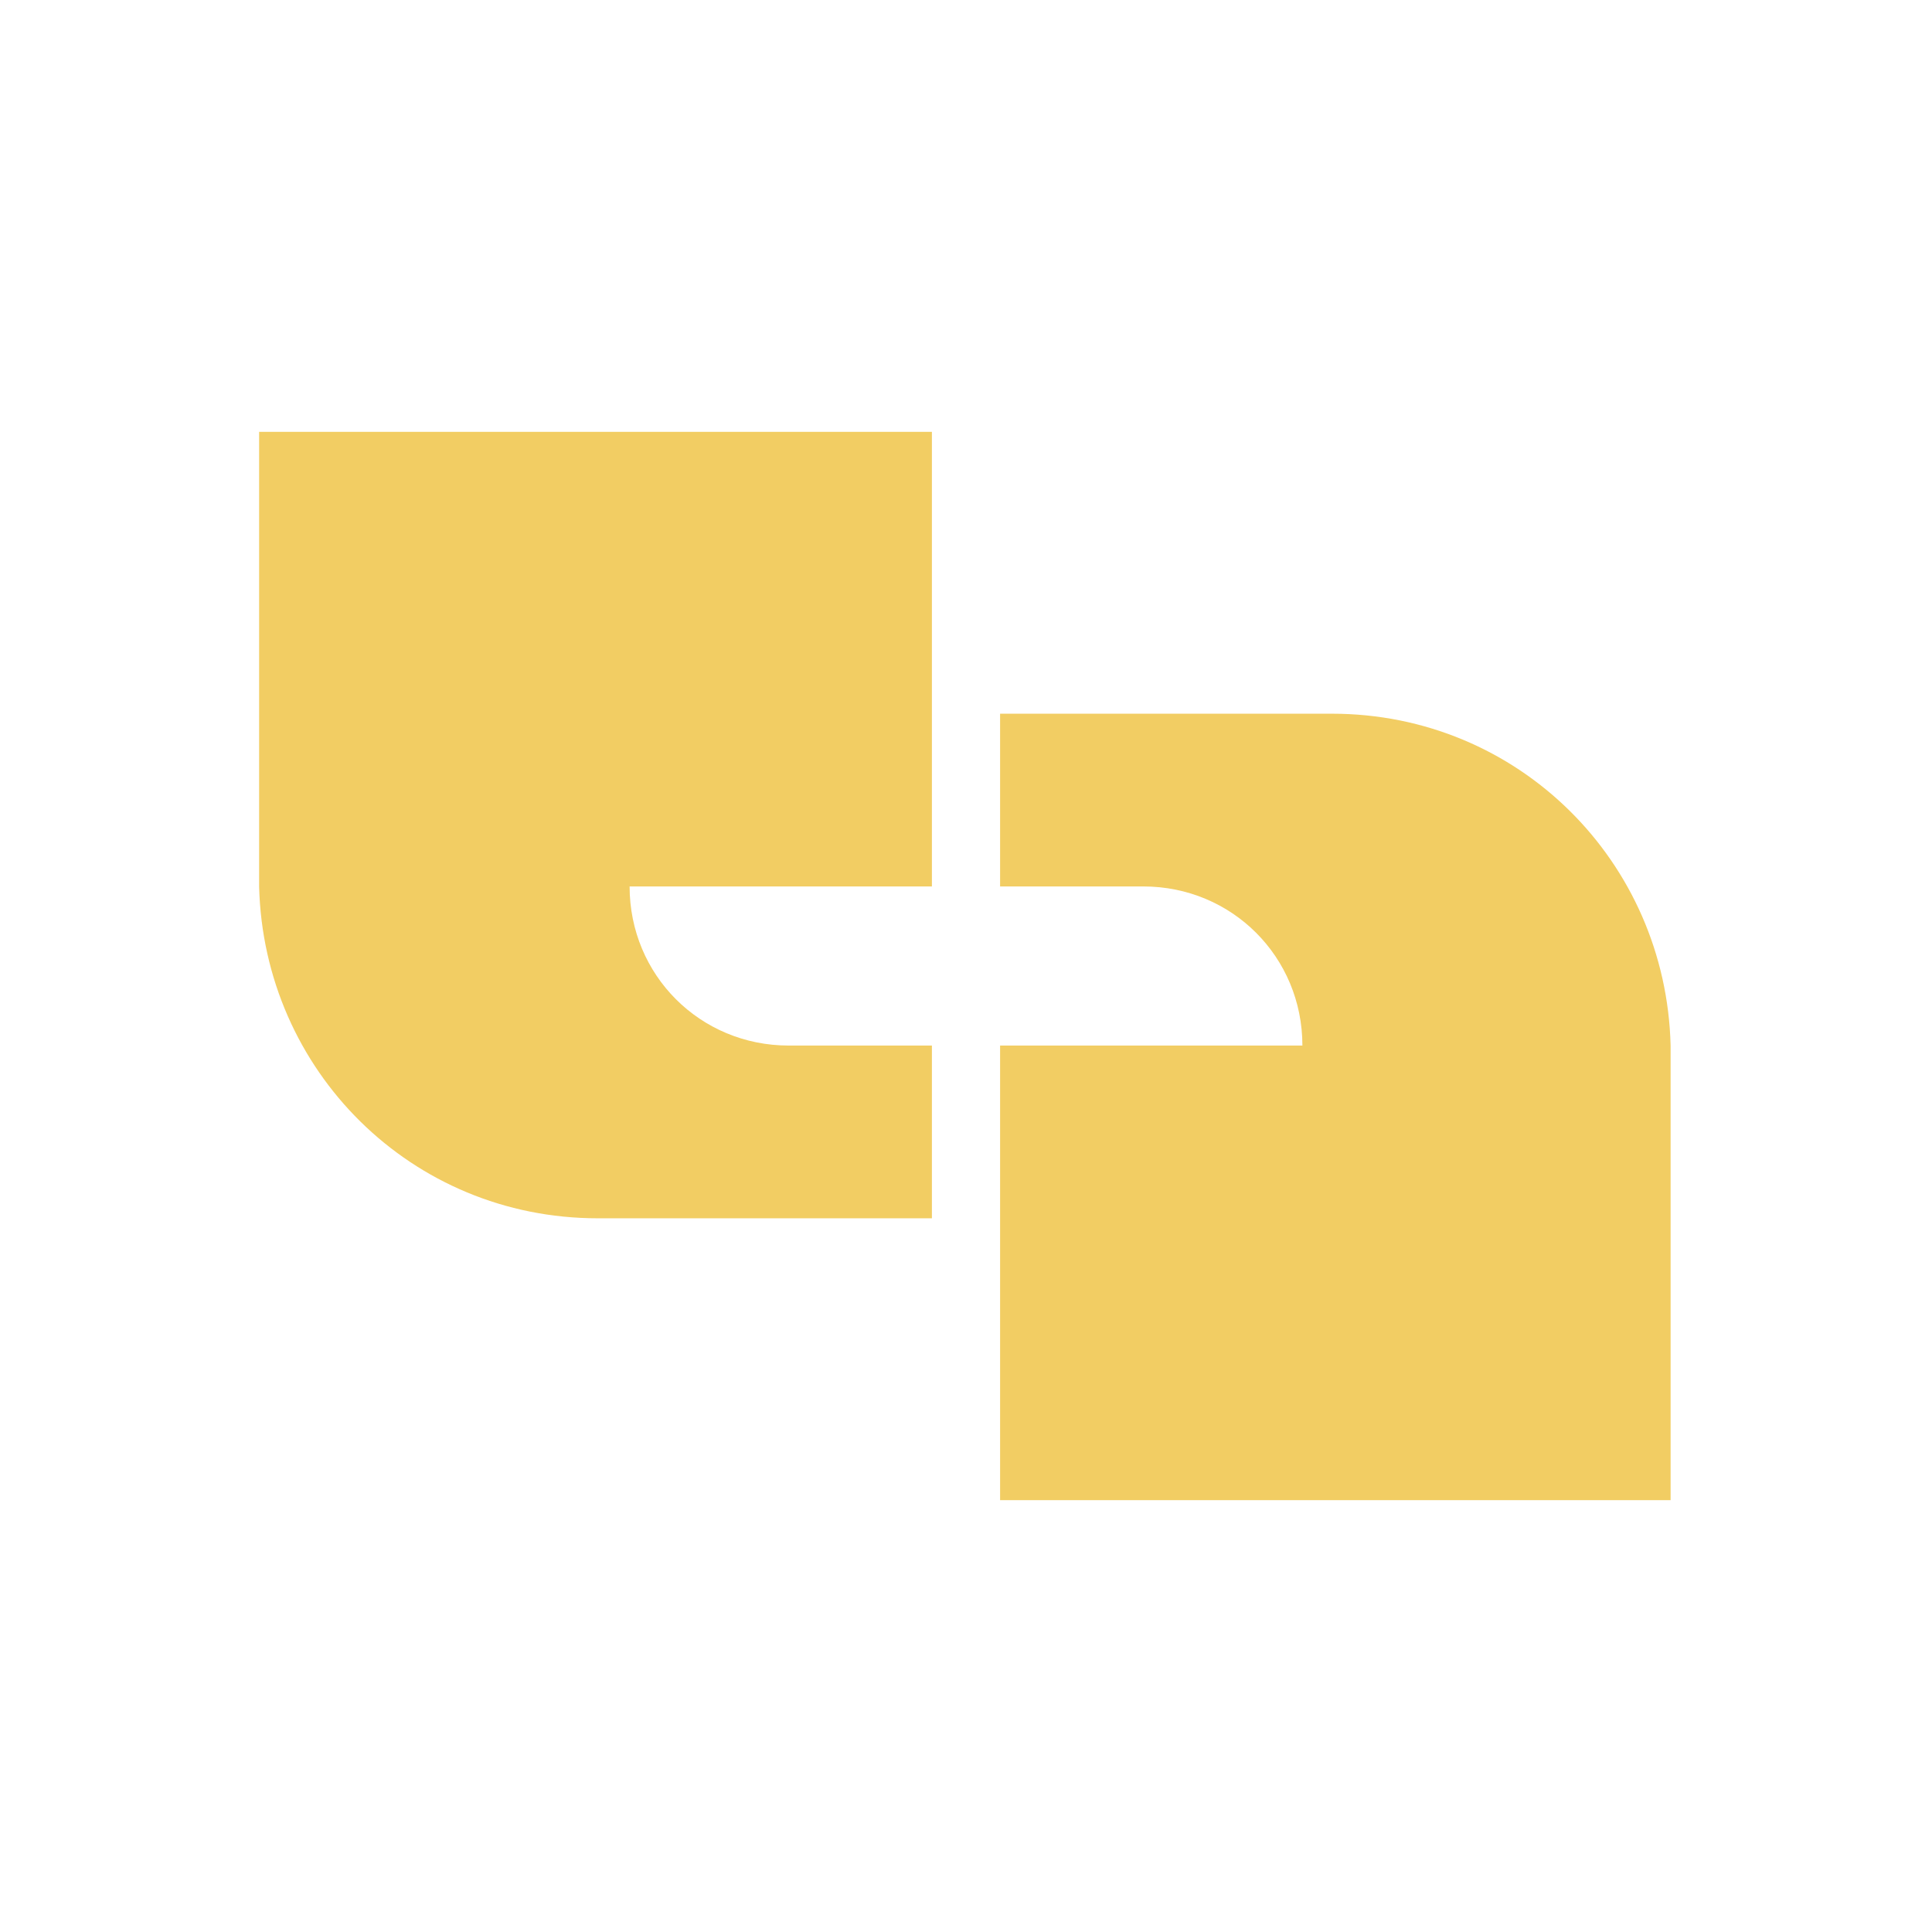
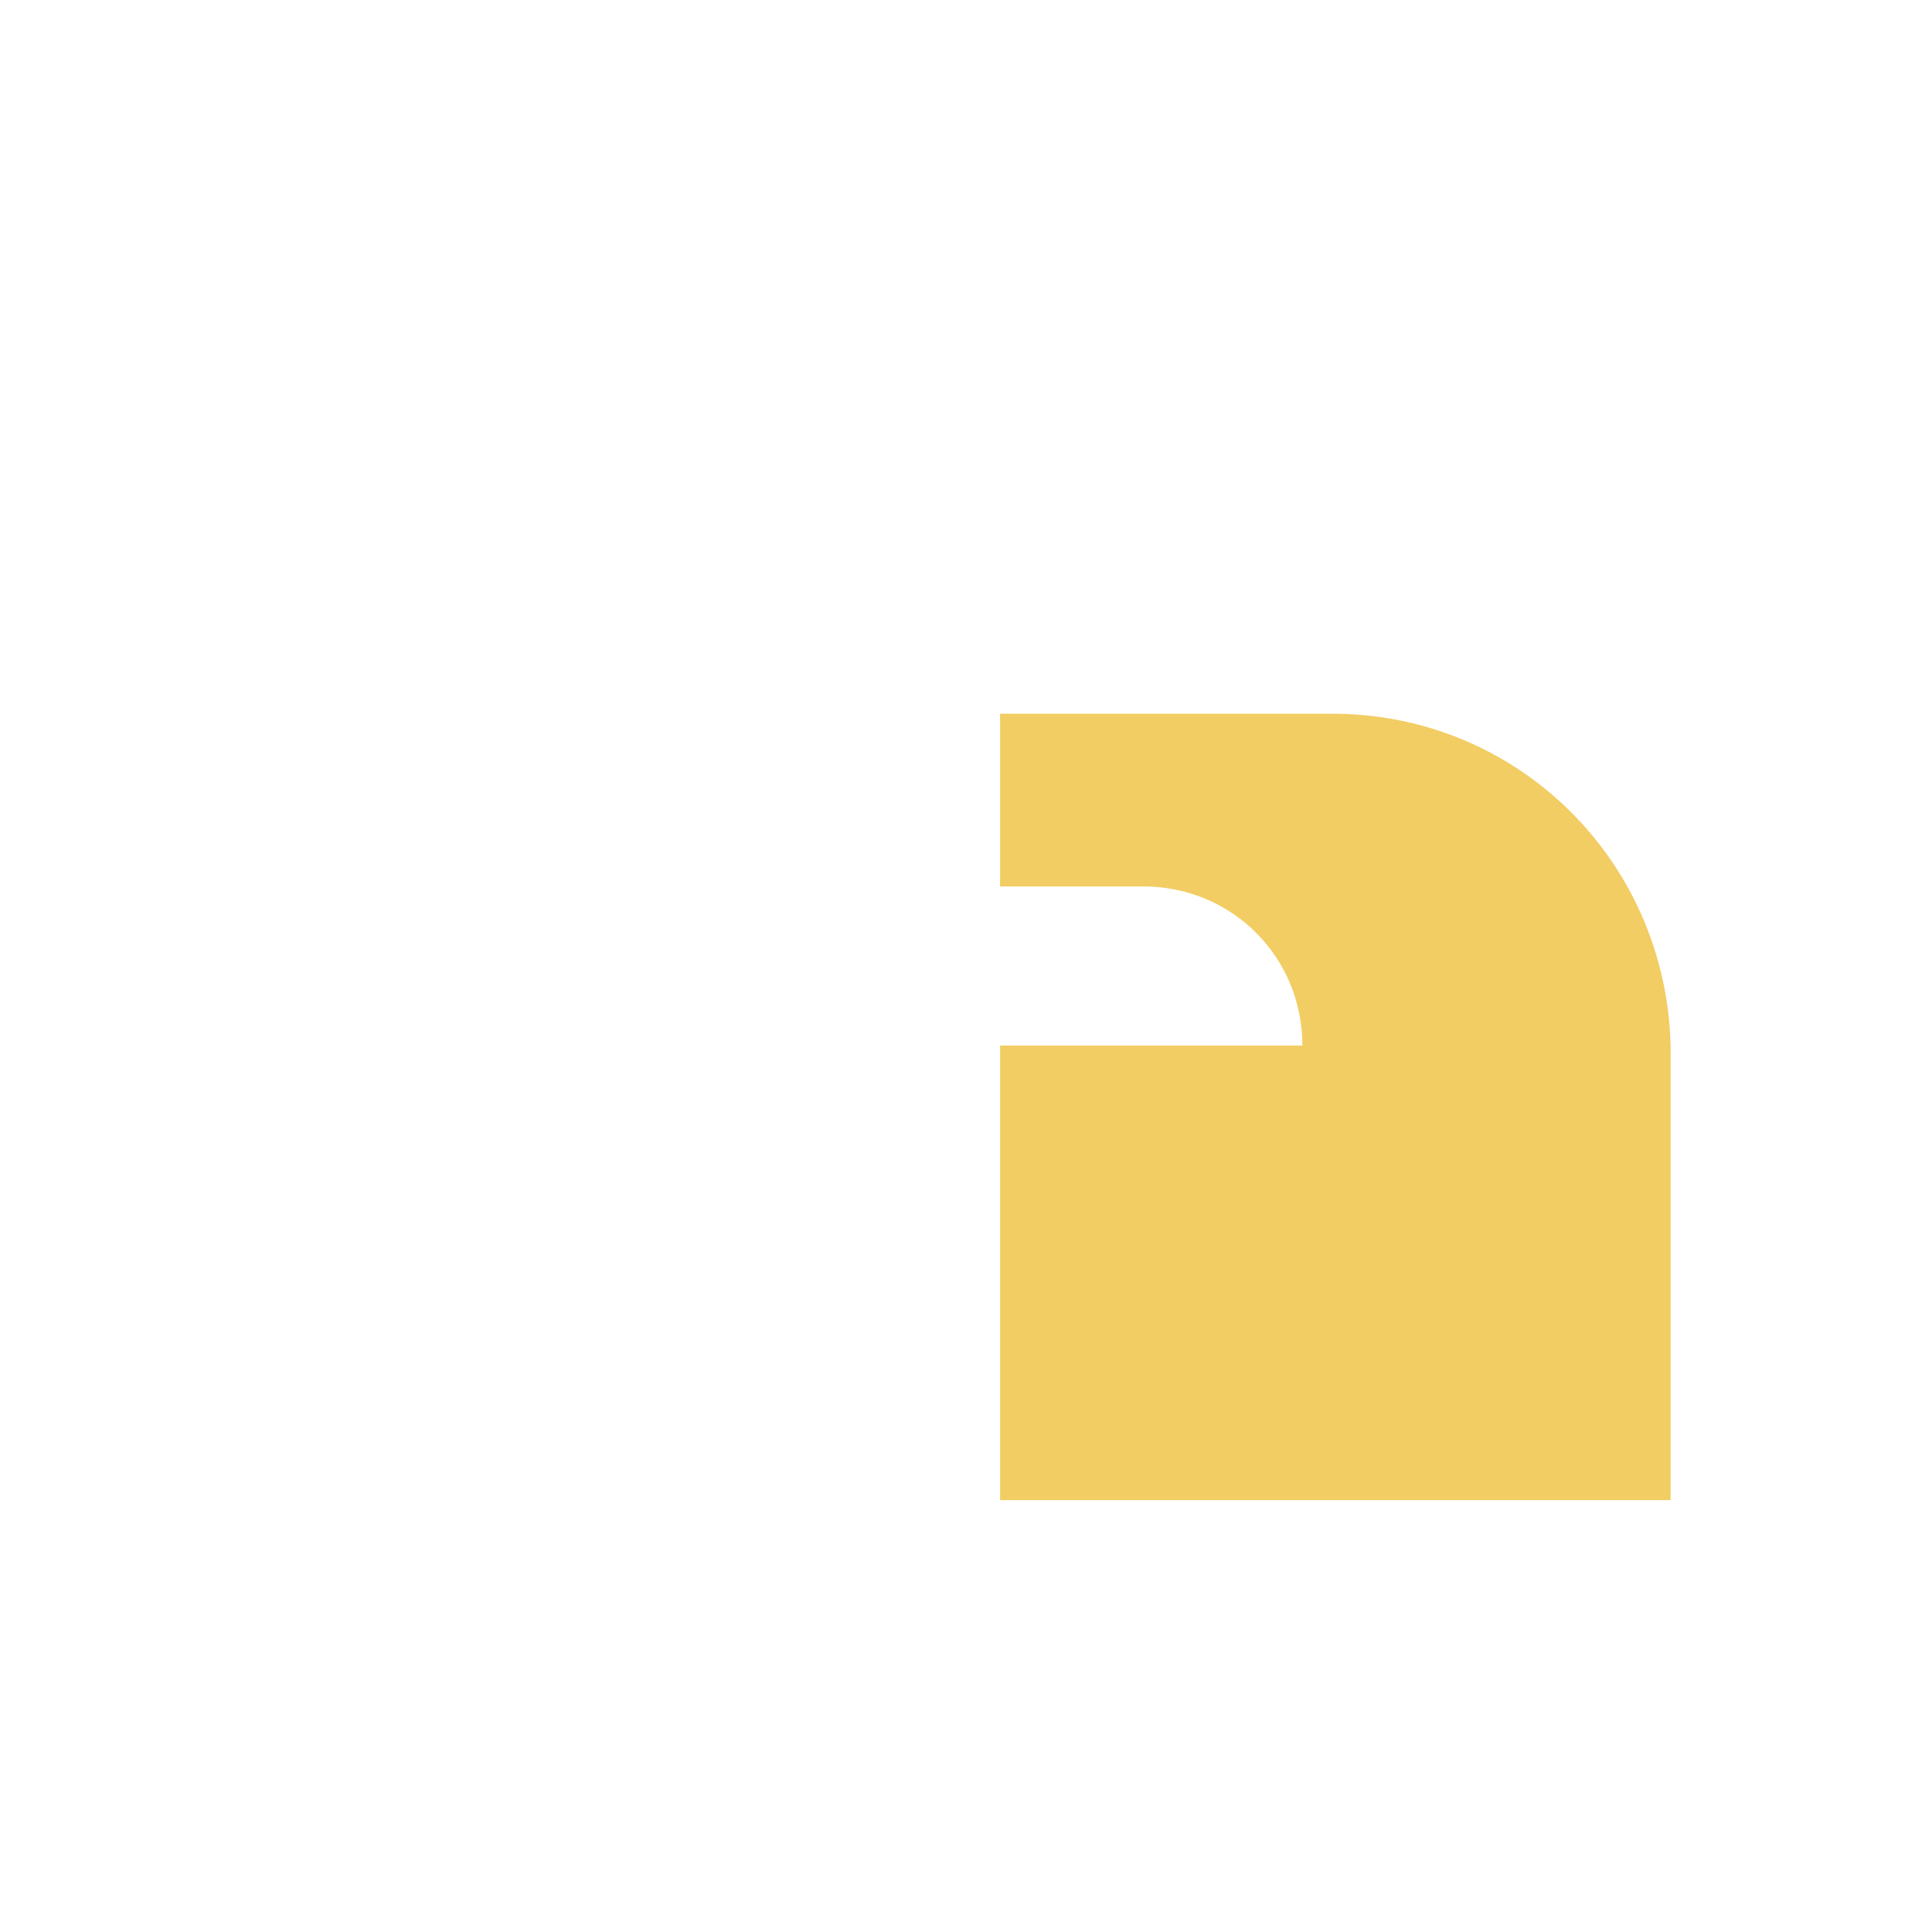
<svg xmlns="http://www.w3.org/2000/svg" version="1.1" width="85" height="85">
  <svg version="1.1" id="SvgjsSvg1040" x="0px" y="0px" viewBox="0 0 85 85" style="enable-background:new 0 0 85 85;" xml:space="preserve">
    <style type="text/css">
	.st0{fill:#E87C36;}
	.st1{fill:#F6EED7;}
	.st2{fill:#3D8962;}
	.st3{fill:#F2CD63;}
	.st4{fill:#FFFFFF;}
	.st5{fill:#4A1434;}
	.st6{opacity:0.2;}
	.st7{opacity:0.3;}
	.st8{opacity:0.2;fill:#4A1434;}
	.st9{fill:#E87C36;stroke:#F6EED7;stroke-width:4;stroke-miterlimit:10;}
	.st10{fill:none;stroke:#F2CD63;stroke-width:3;stroke-miterlimit:10;}
	.st11{fill:#FFE7DF;}
	.st12{opacity:0.3;fill:#4A1434;}
	.st13{clip-path:url(#SVGID_00000039852161360909918670000011336183675799645344_);}
	.st14{fill:#0C0E1B;}
	.st15{fill:#463F44;}
</style>
    <g>
-       <path class="st3" d="M27.7,39H41v-0.3V19H11.4v20h0c0.2,8.1,6.7,14.6,14.9,14.6H41V46h-6.3C30.8,46,27.7,42.9,27.7,39z" />
      <path class="st3" d="M57.3,46H44v0.3V66h29.5V46h0c-0.2-8.1-6.7-14.6-14.9-14.6H44V39h6.3C54.2,39,57.3,42.1,57.3,46z" />
    </g>
  </svg>
  <style>@media (prefers-color-scheme: light) { :root { filter: none; } }
@media (prefers-color-scheme: dark) { :root { filter: none; } }
</style>
</svg>